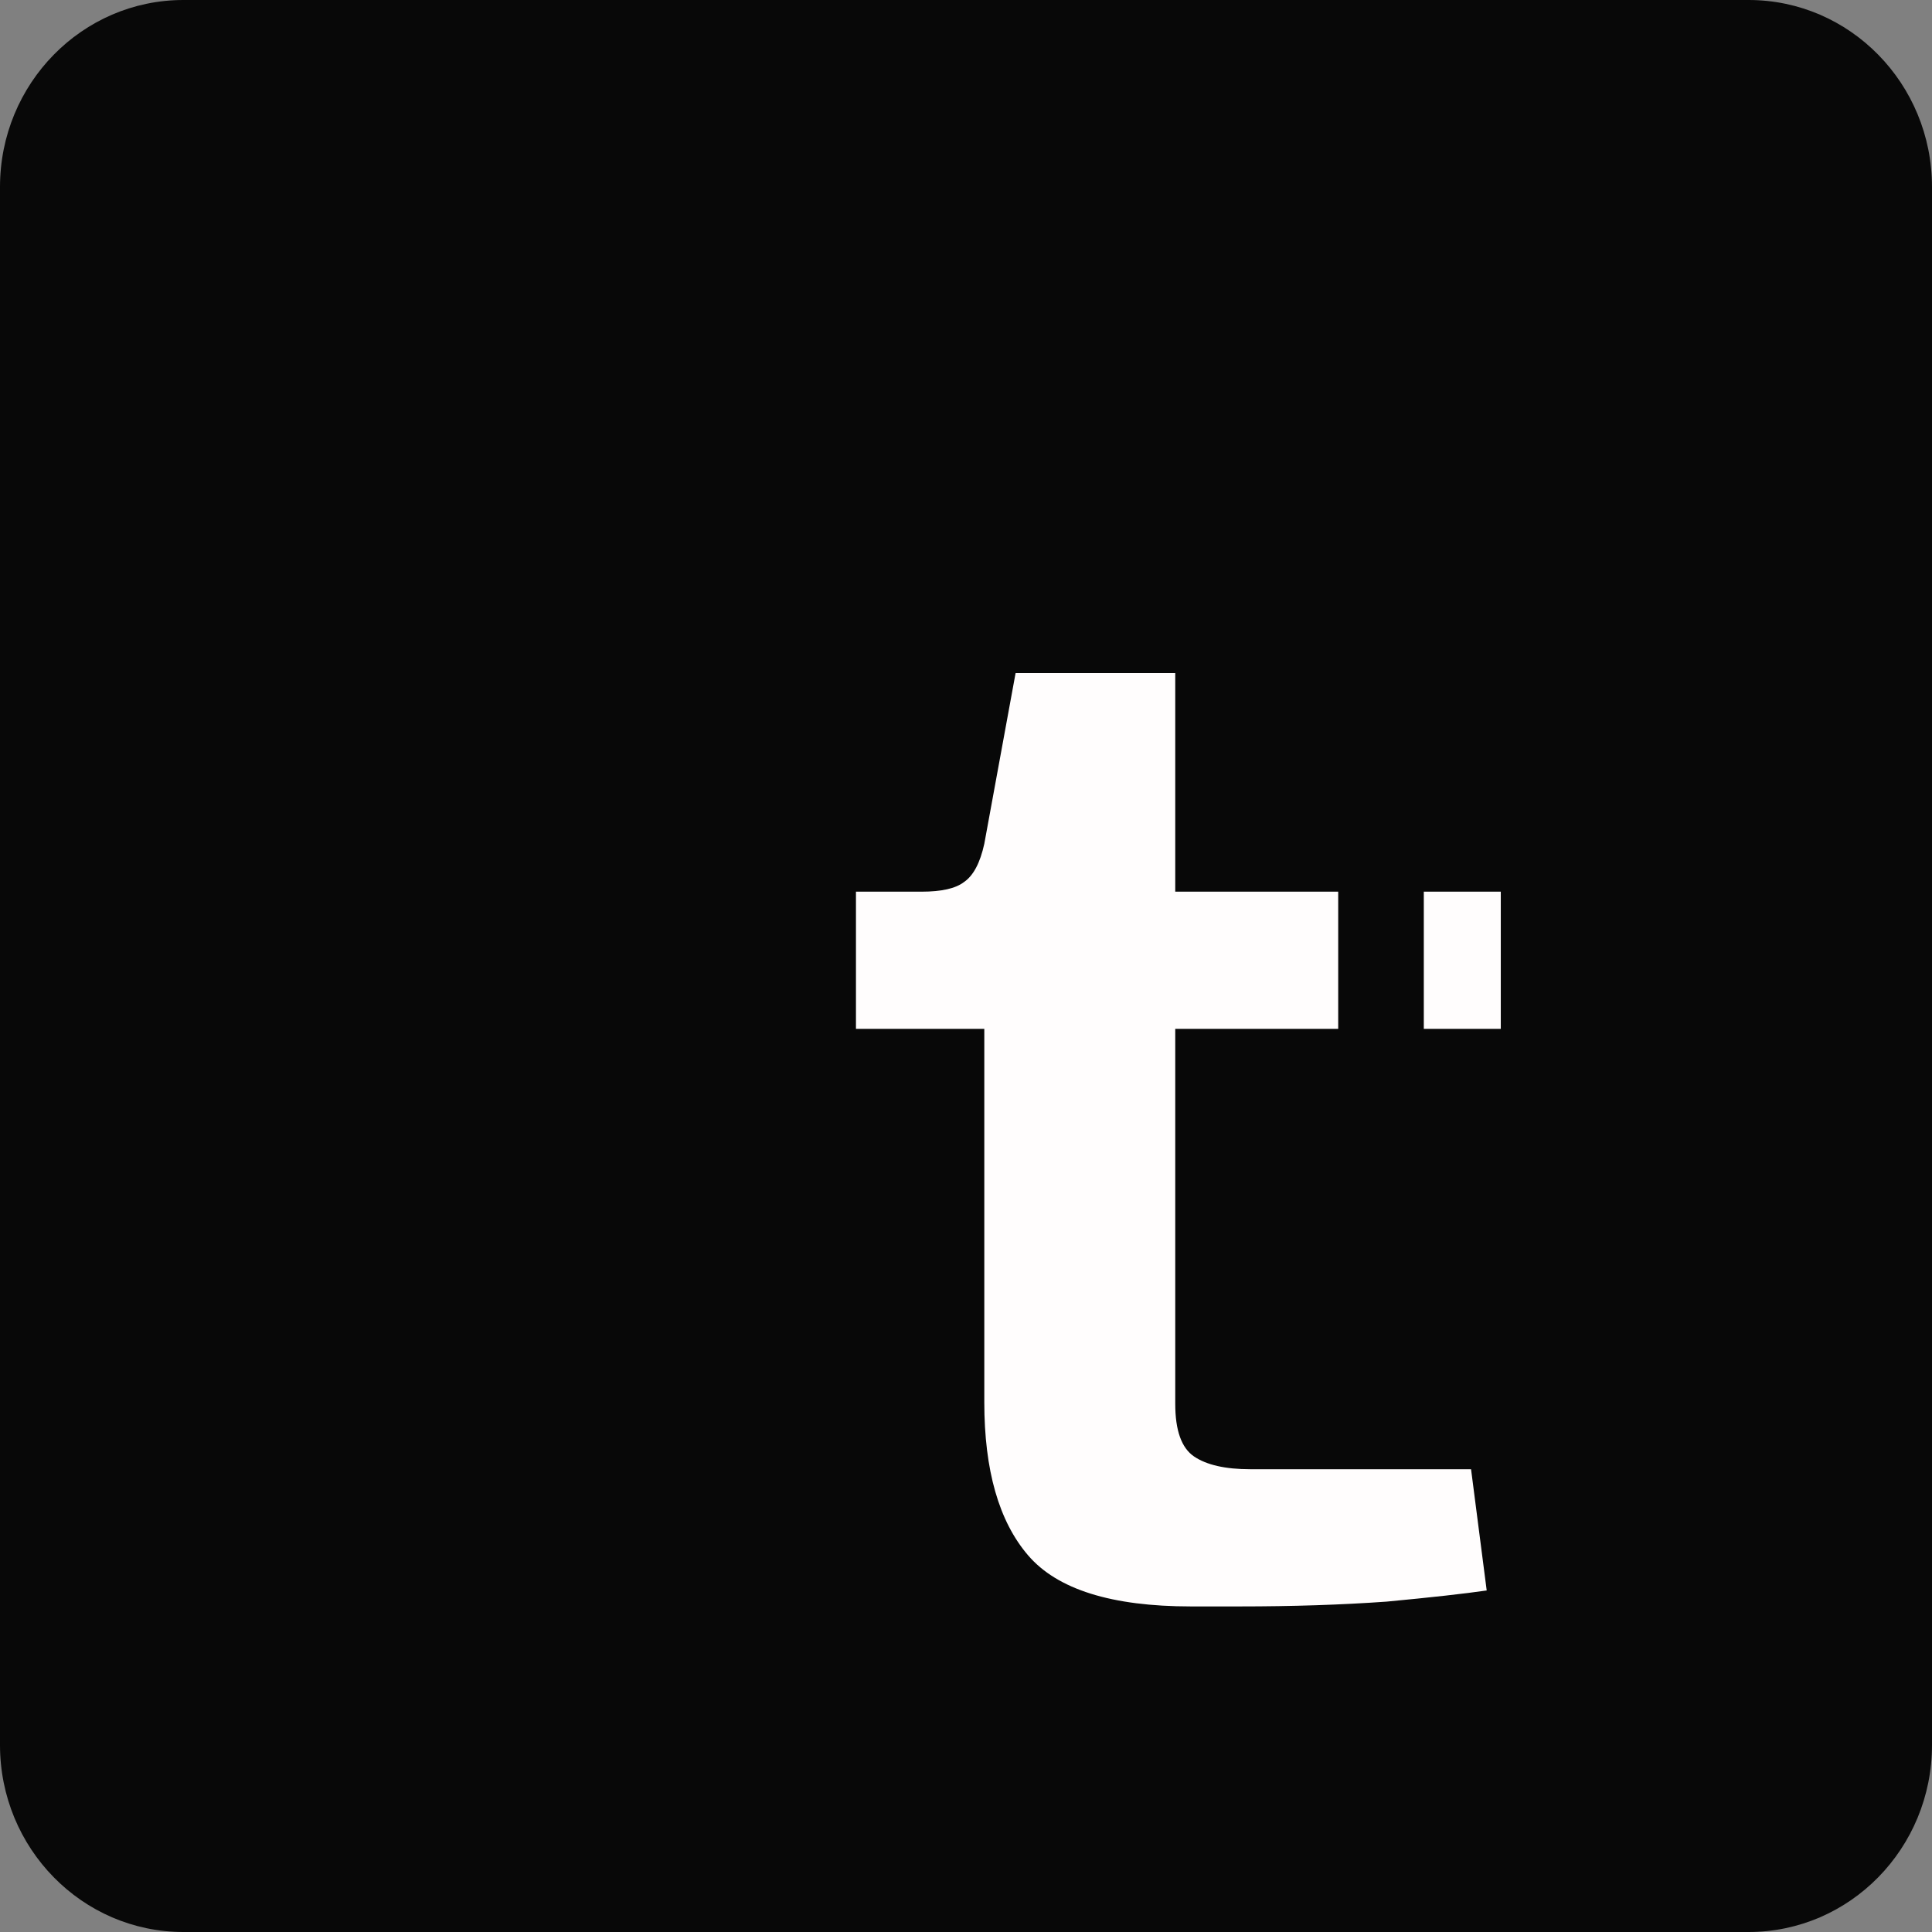
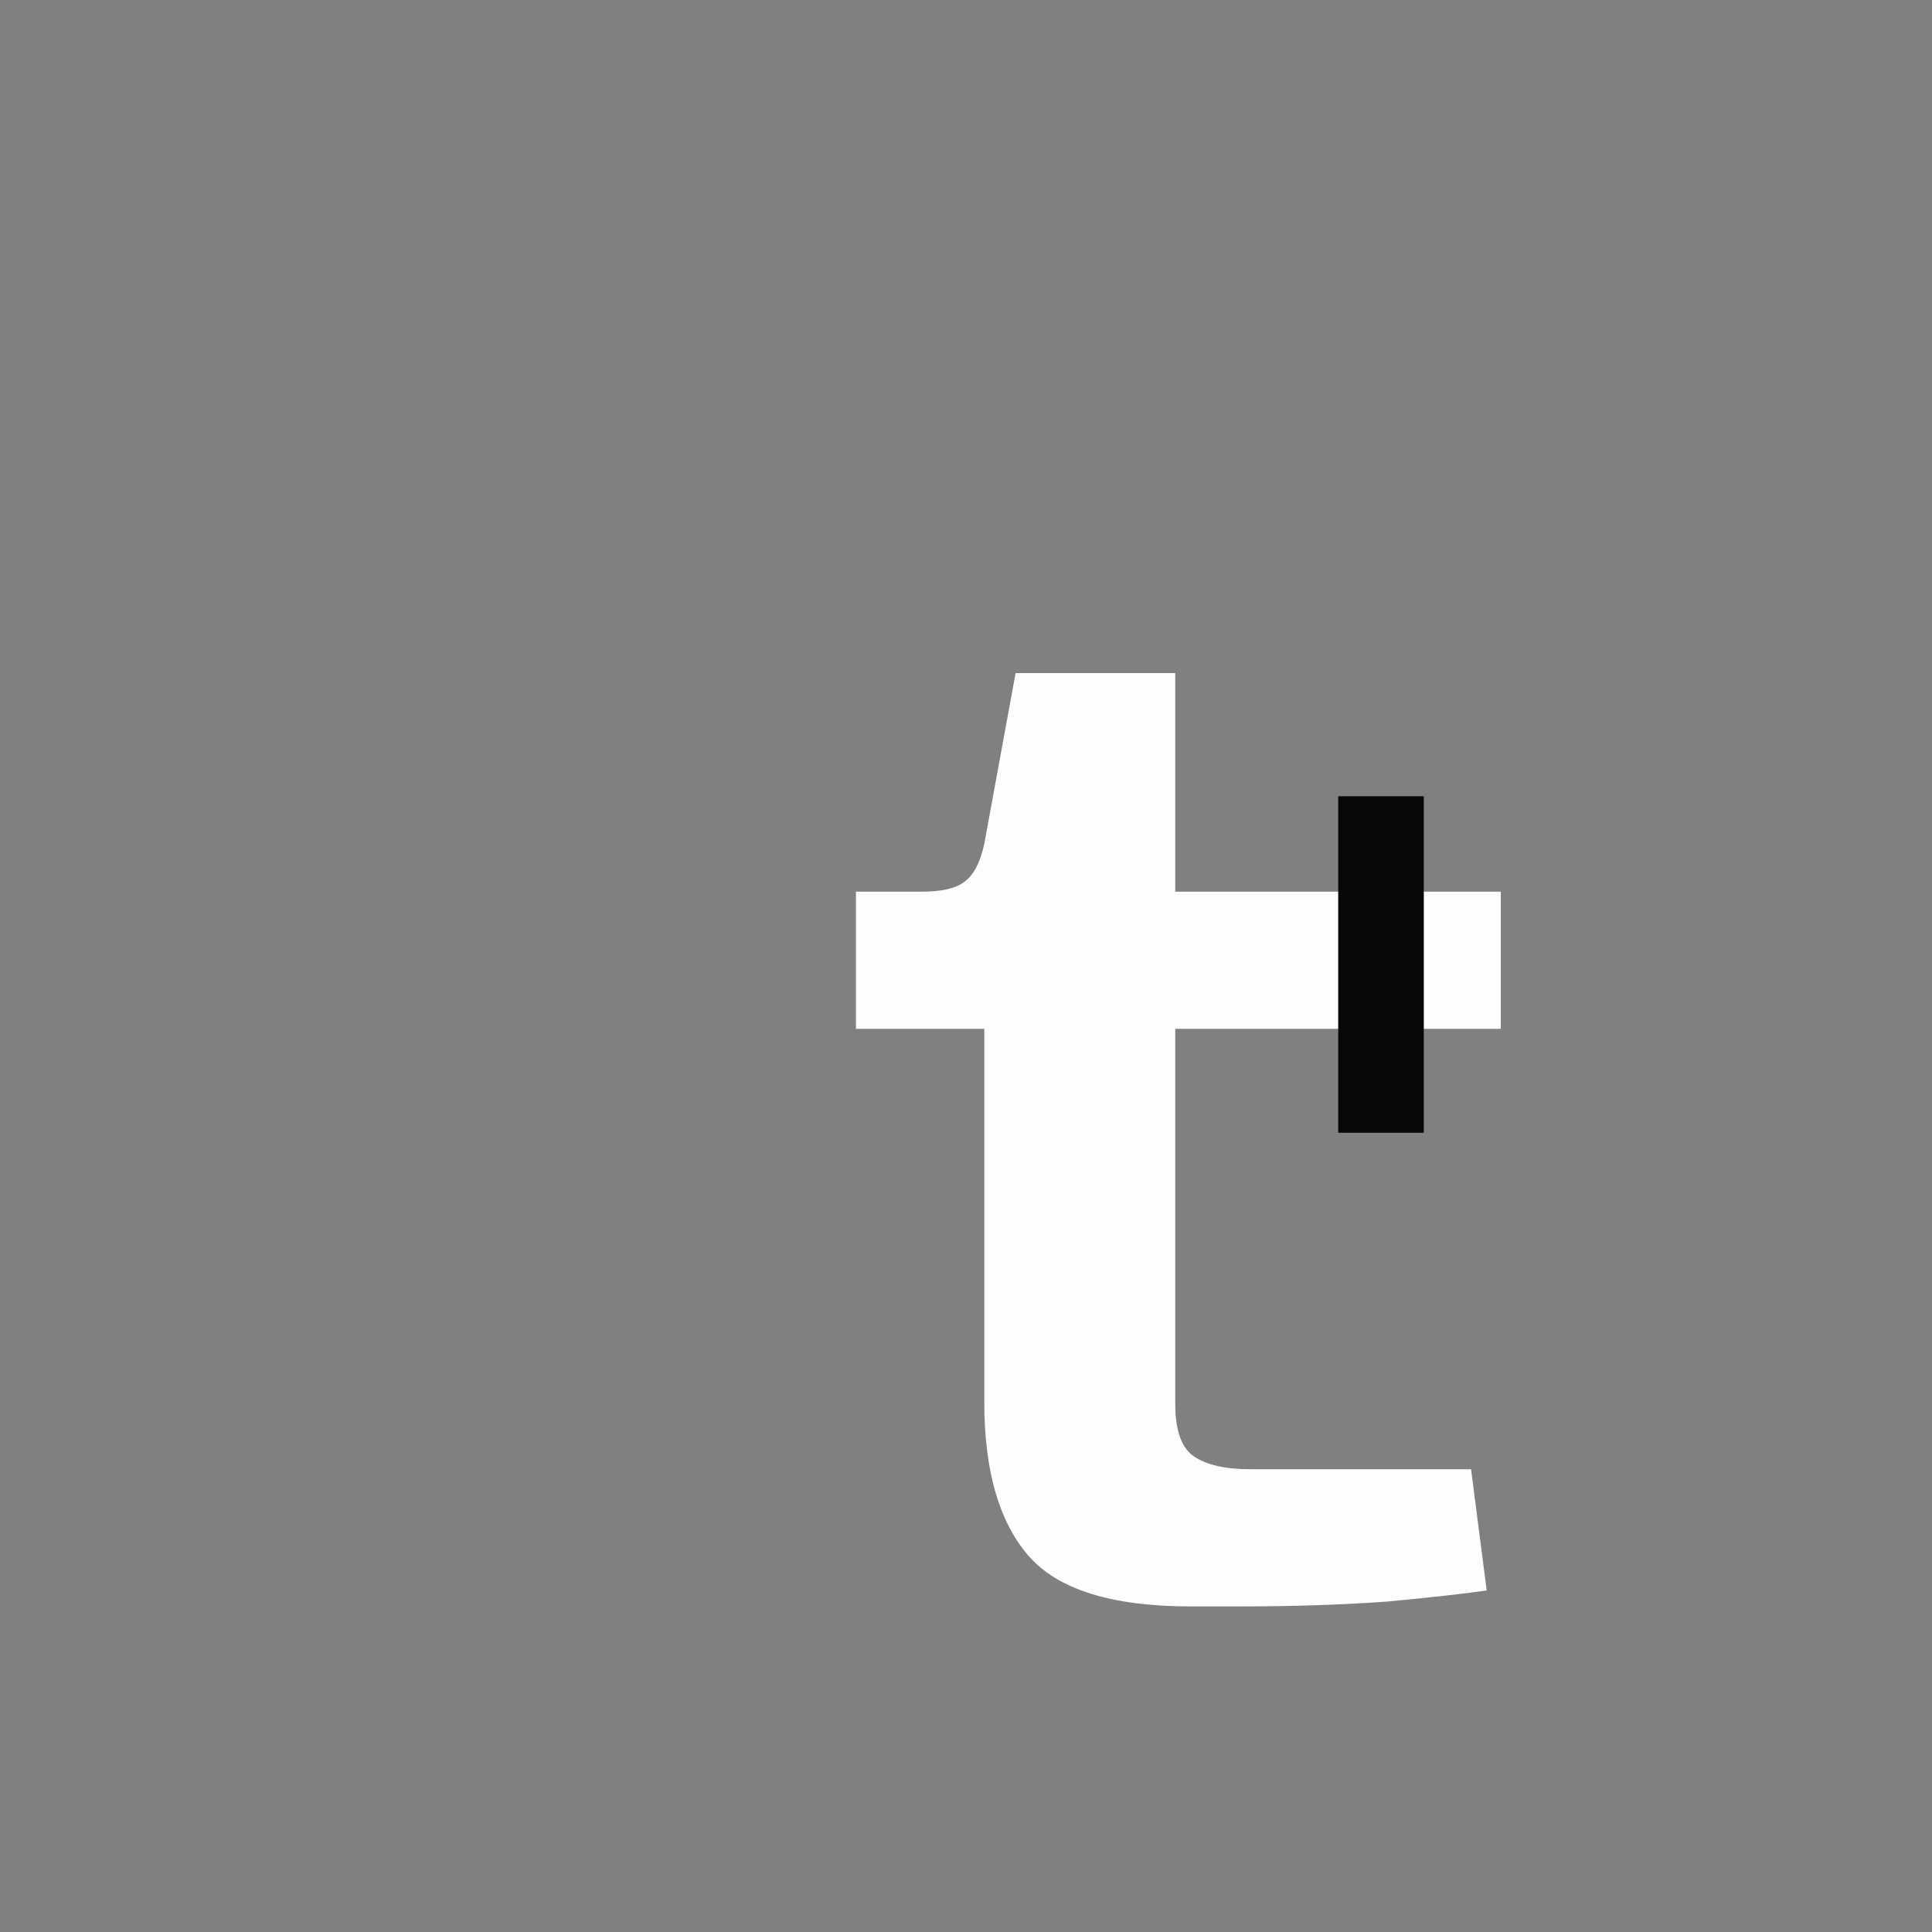
<svg xmlns="http://www.w3.org/2000/svg" width="72" height="72" viewBox="0 0 72 72" fill="none">
  <rect x="0" y="0" width="72" height="72" fill="#808080" stroke="none" />
  <g clip-path="url(#clip0_26_9)">
-     <path d="M65.165 0H6.835C3.06 0 0 3.12 0 6.968V65.032C0 68.88 3.06 72 6.835 72H65.165C68.94 72 72 68.88 72 65.032V6.968C72 3.12 68.94 0 65.165 0Z" fill="#080808" />
    <path d="M44.381 59.867C41.426 59.867 39.404 59.233 38.315 57.964C37.226 56.696 36.682 54.793 36.682 52.256V38.343H31.899V33.23H34.349C35.087 33.23 35.612 33.111 35.923 32.873C36.273 32.635 36.526 32.159 36.682 31.446L37.848 25.084H43.798V33.23H55.93V38.343H43.798V52.316C43.798 53.306 44.031 53.961 44.498 54.278C44.965 54.595 45.664 54.754 46.598 54.754H54.822L55.405 59.272C54.589 59.391 53.344 59.53 51.672 59.688C50 59.807 48.173 59.867 46.189 59.867H44.381Z" fill="#FFFDFD" />
    <path d="M53.061 29.673H49.871V42.215H53.061V29.673Z" fill="#080808" />
  </g>
  <defs>
    <clipPath id="clip0_26_9">
      <rect width="72" height="72" fill="white" />
    </clipPath>
  </defs>
</svg>